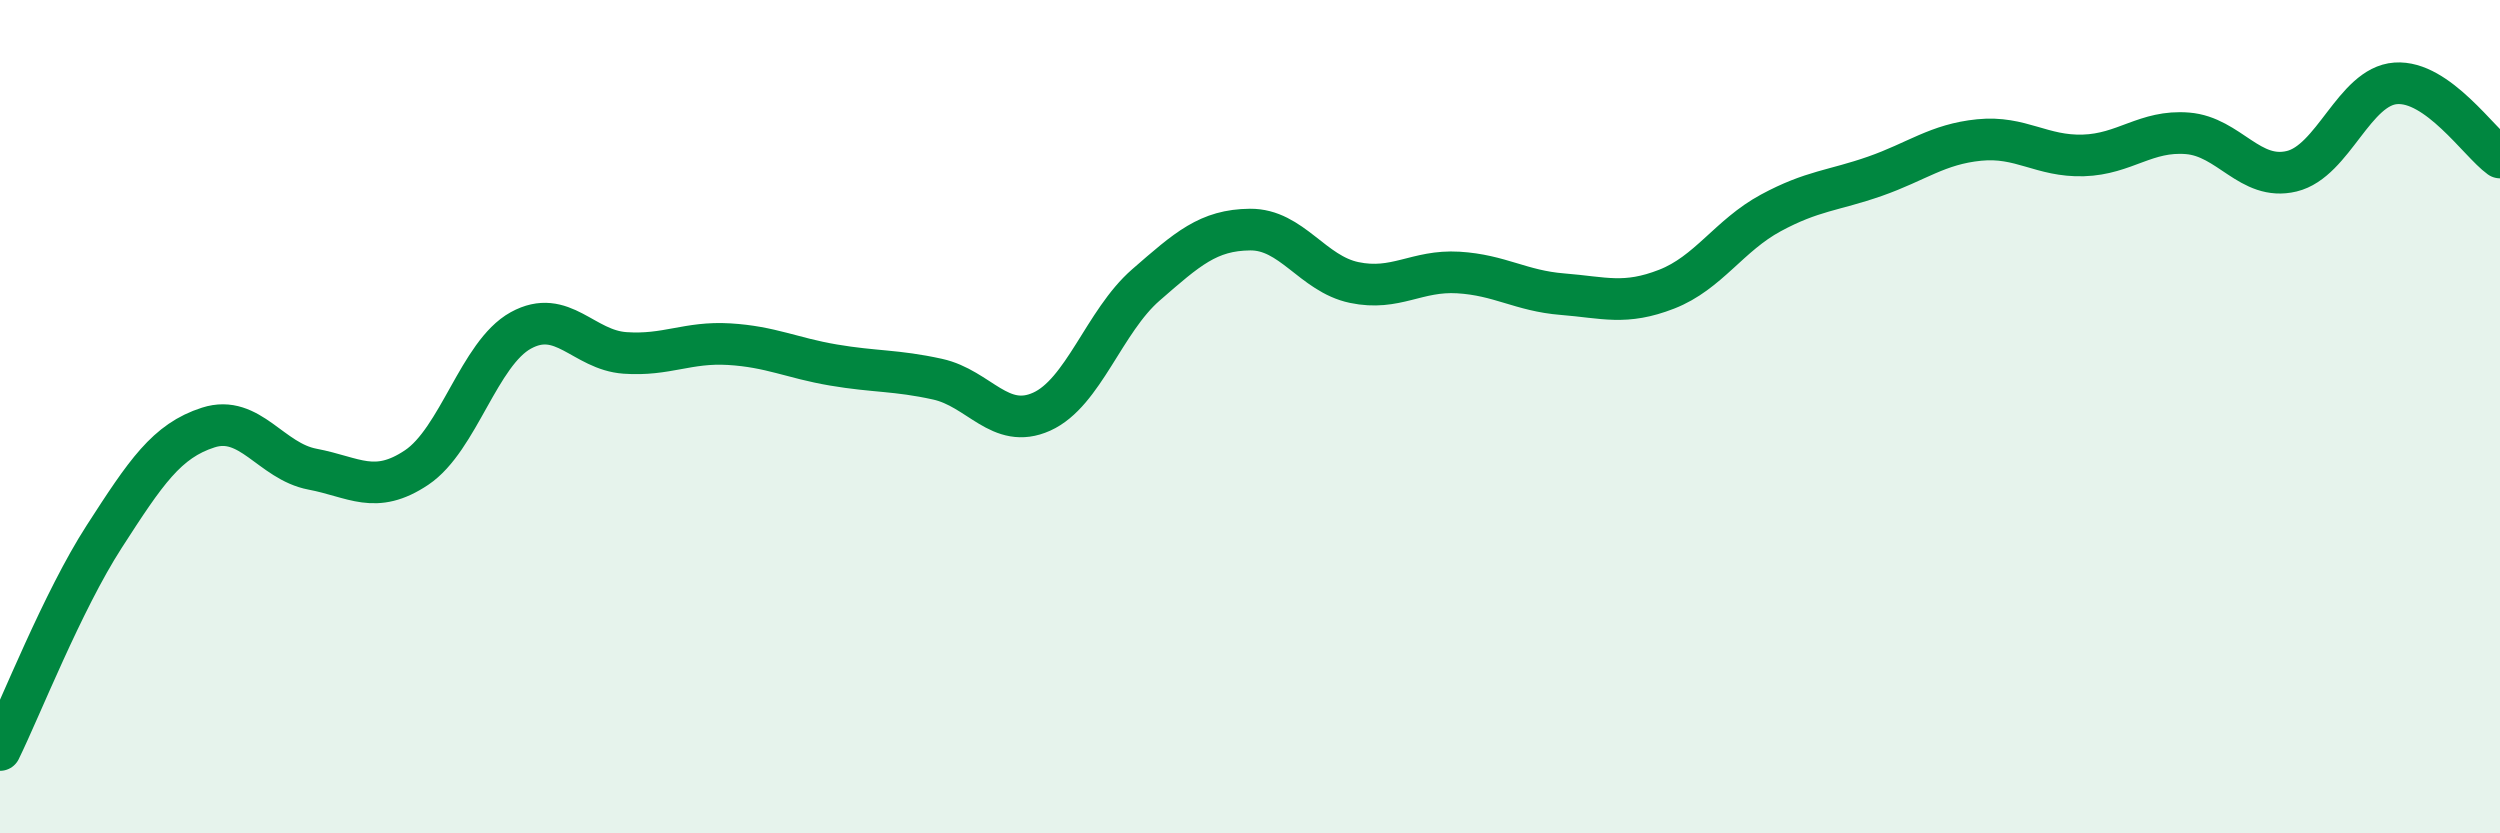
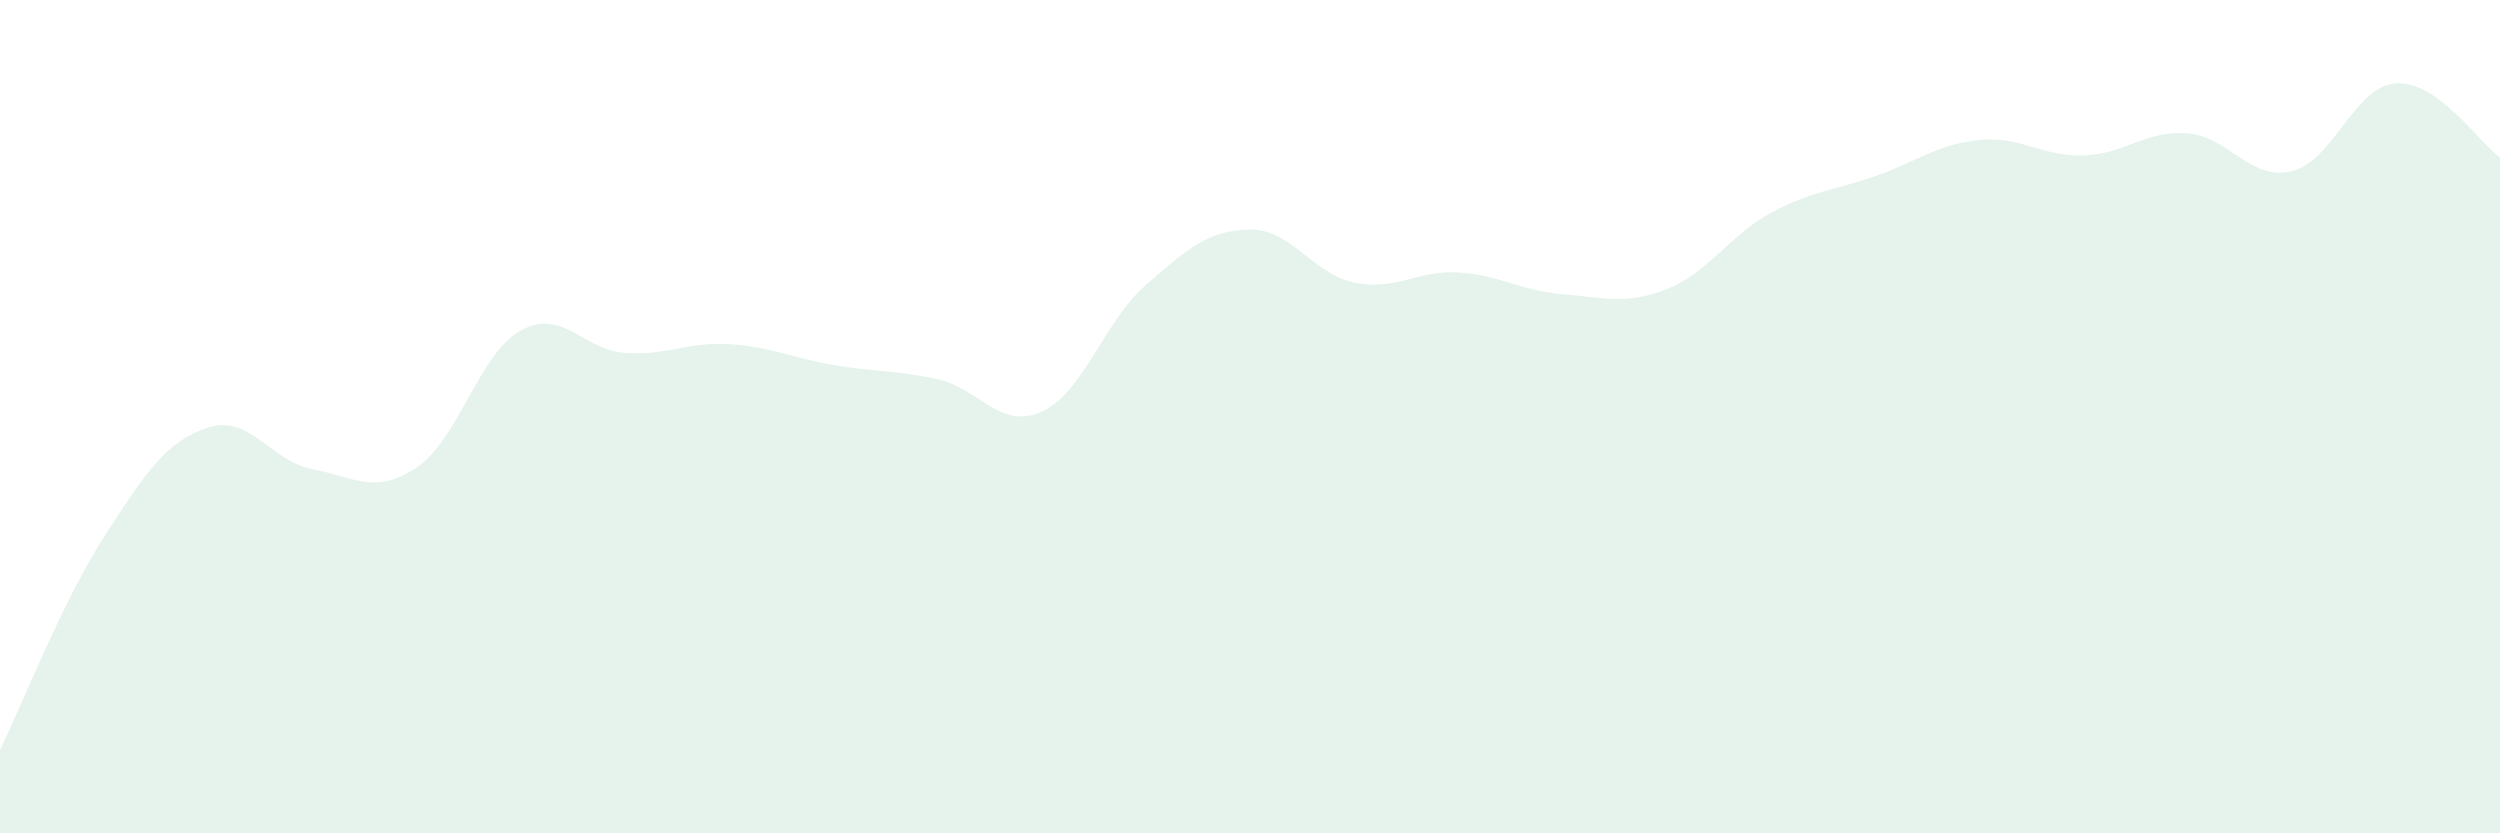
<svg xmlns="http://www.w3.org/2000/svg" width="60" height="20" viewBox="0 0 60 20">
  <path d="M 0,18 C 0.5,16.98 1.5,14.43 2.5,12.88 C 3.5,11.33 4,10.58 5,10.26 C 6,9.94 6.5,11.07 7.5,11.26 C 8.5,11.45 9,11.89 10,11.22 C 11,10.55 11.5,8.48 12.5,7.93 C 13.5,7.38 14,8.4 15,8.47 C 16,8.54 16.5,8.2 17.5,8.26 C 18.5,8.32 19,8.59 20,8.76 C 21,8.93 21.5,8.88 22.5,9.1 C 23.5,9.32 24,10.33 25,9.88 C 26,9.43 26.5,7.71 27.5,6.84 C 28.5,5.97 29,5.52 30,5.51 C 31,5.5 31.5,6.57 32.5,6.78 C 33.5,6.99 34,6.48 35,6.54 C 36,6.6 36.5,6.98 37.5,7.06 C 38.5,7.14 39,7.33 40,6.94 C 41,6.55 41.5,5.65 42.5,5.11 C 43.5,4.57 44,4.58 45,4.23 C 46,3.88 46.5,3.46 47.5,3.36 C 48.5,3.26 49,3.76 50,3.73 C 51,3.7 51.5,3.12 52.5,3.2 C 53.5,3.28 54,4.35 55,4.11 C 56,3.87 56.5,2.07 57.5,2 C 58.5,1.93 59.5,3.42 60,3.78L60 20L0 20Z" fill="#008740" opacity="0.1" stroke-linecap="round" stroke-linejoin="round" />
-   <path d="M 0,18 C 0.5,16.98 1.5,14.43 2.5,12.88 C 3.5,11.33 4,10.58 5,10.26 C 6,9.94 6.5,11.07 7.5,11.26 C 8.5,11.45 9,11.89 10,11.22 C 11,10.55 11.5,8.48 12.5,7.93 C 13.5,7.38 14,8.4 15,8.47 C 16,8.54 16.5,8.2 17.5,8.26 C 18.5,8.32 19,8.59 20,8.76 C 21,8.93 21.5,8.88 22.5,9.1 C 23.5,9.32 24,10.33 25,9.88 C 26,9.43 26.5,7.71 27.5,6.84 C 28.5,5.97 29,5.52 30,5.51 C 31,5.5 31.5,6.57 32.5,6.78 C 33.5,6.99 34,6.48 35,6.54 C 36,6.6 36.5,6.98 37.5,7.06 C 38.5,7.14 39,7.33 40,6.94 C 41,6.55 41.5,5.65 42.5,5.11 C 43.5,4.57 44,4.58 45,4.23 C 46,3.88 46.5,3.46 47.5,3.36 C 48.5,3.26 49,3.76 50,3.73 C 51,3.7 51.5,3.12 52.5,3.2 C 53.5,3.28 54,4.35 55,4.11 C 56,3.87 56.5,2.07 57.5,2 C 58.5,1.93 59.5,3.42 60,3.78" stroke="#008740" stroke-width="1" fill="none" stroke-linecap="round" stroke-linejoin="round" />
</svg>